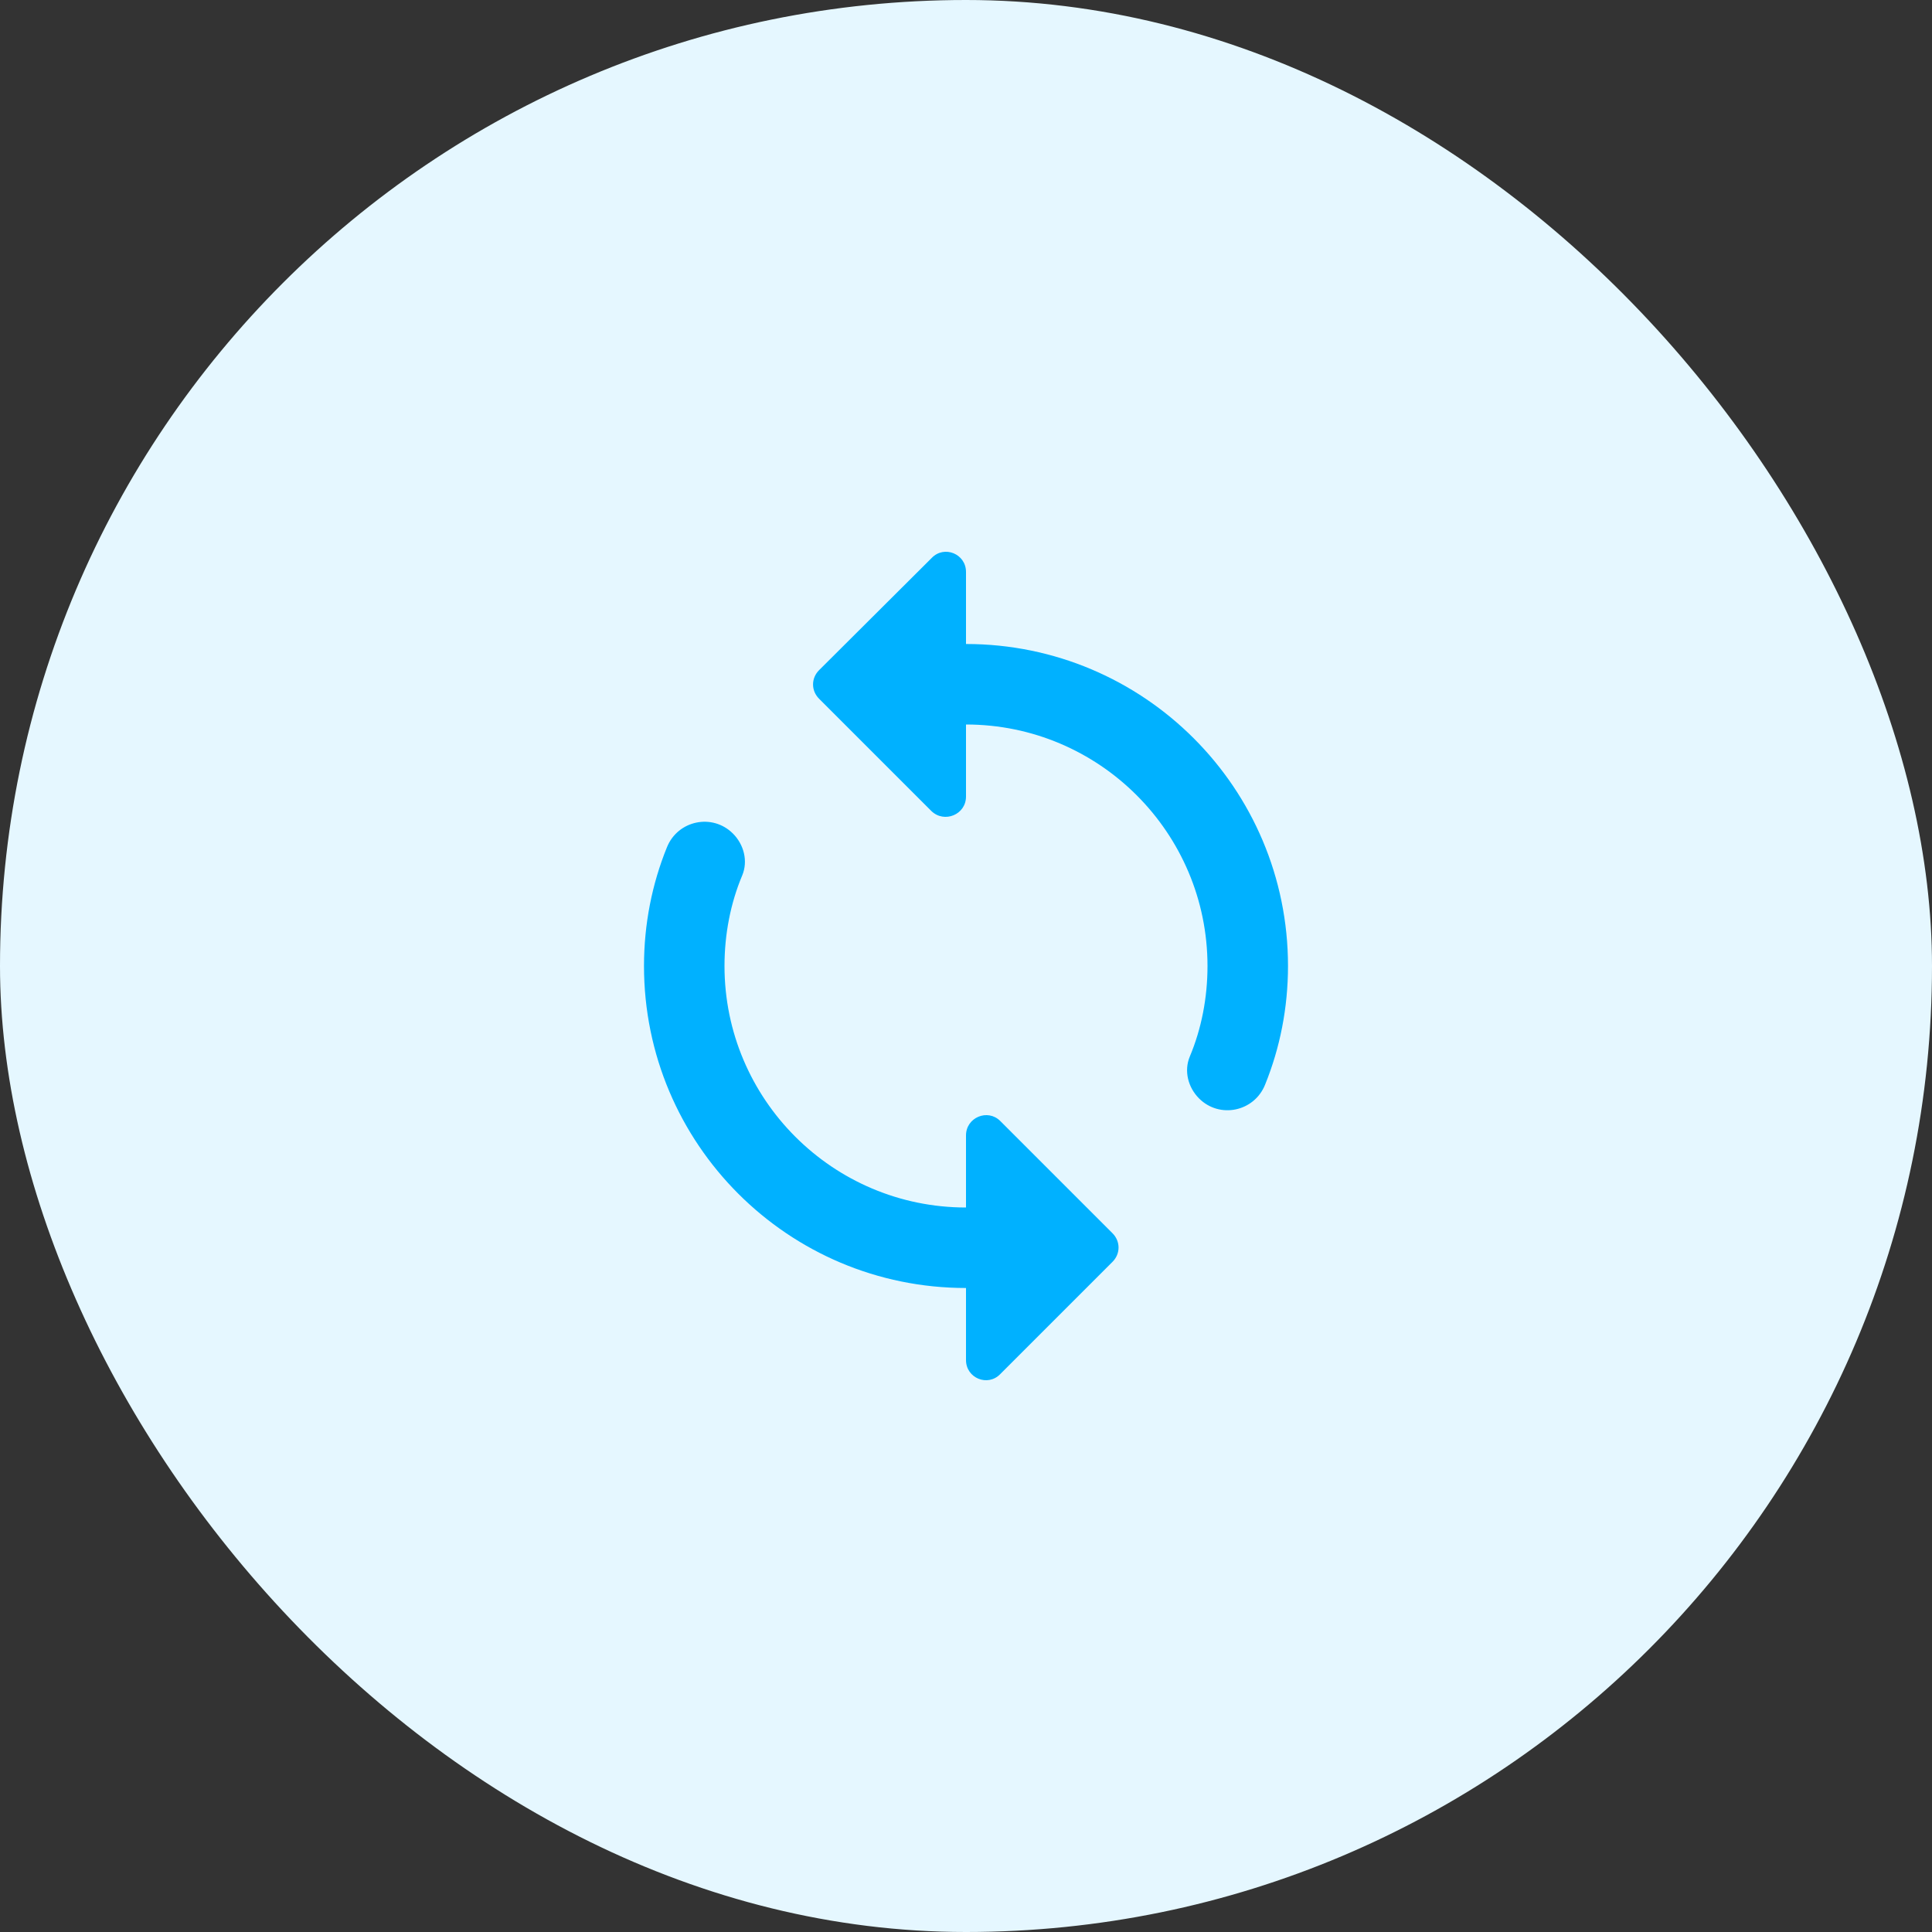
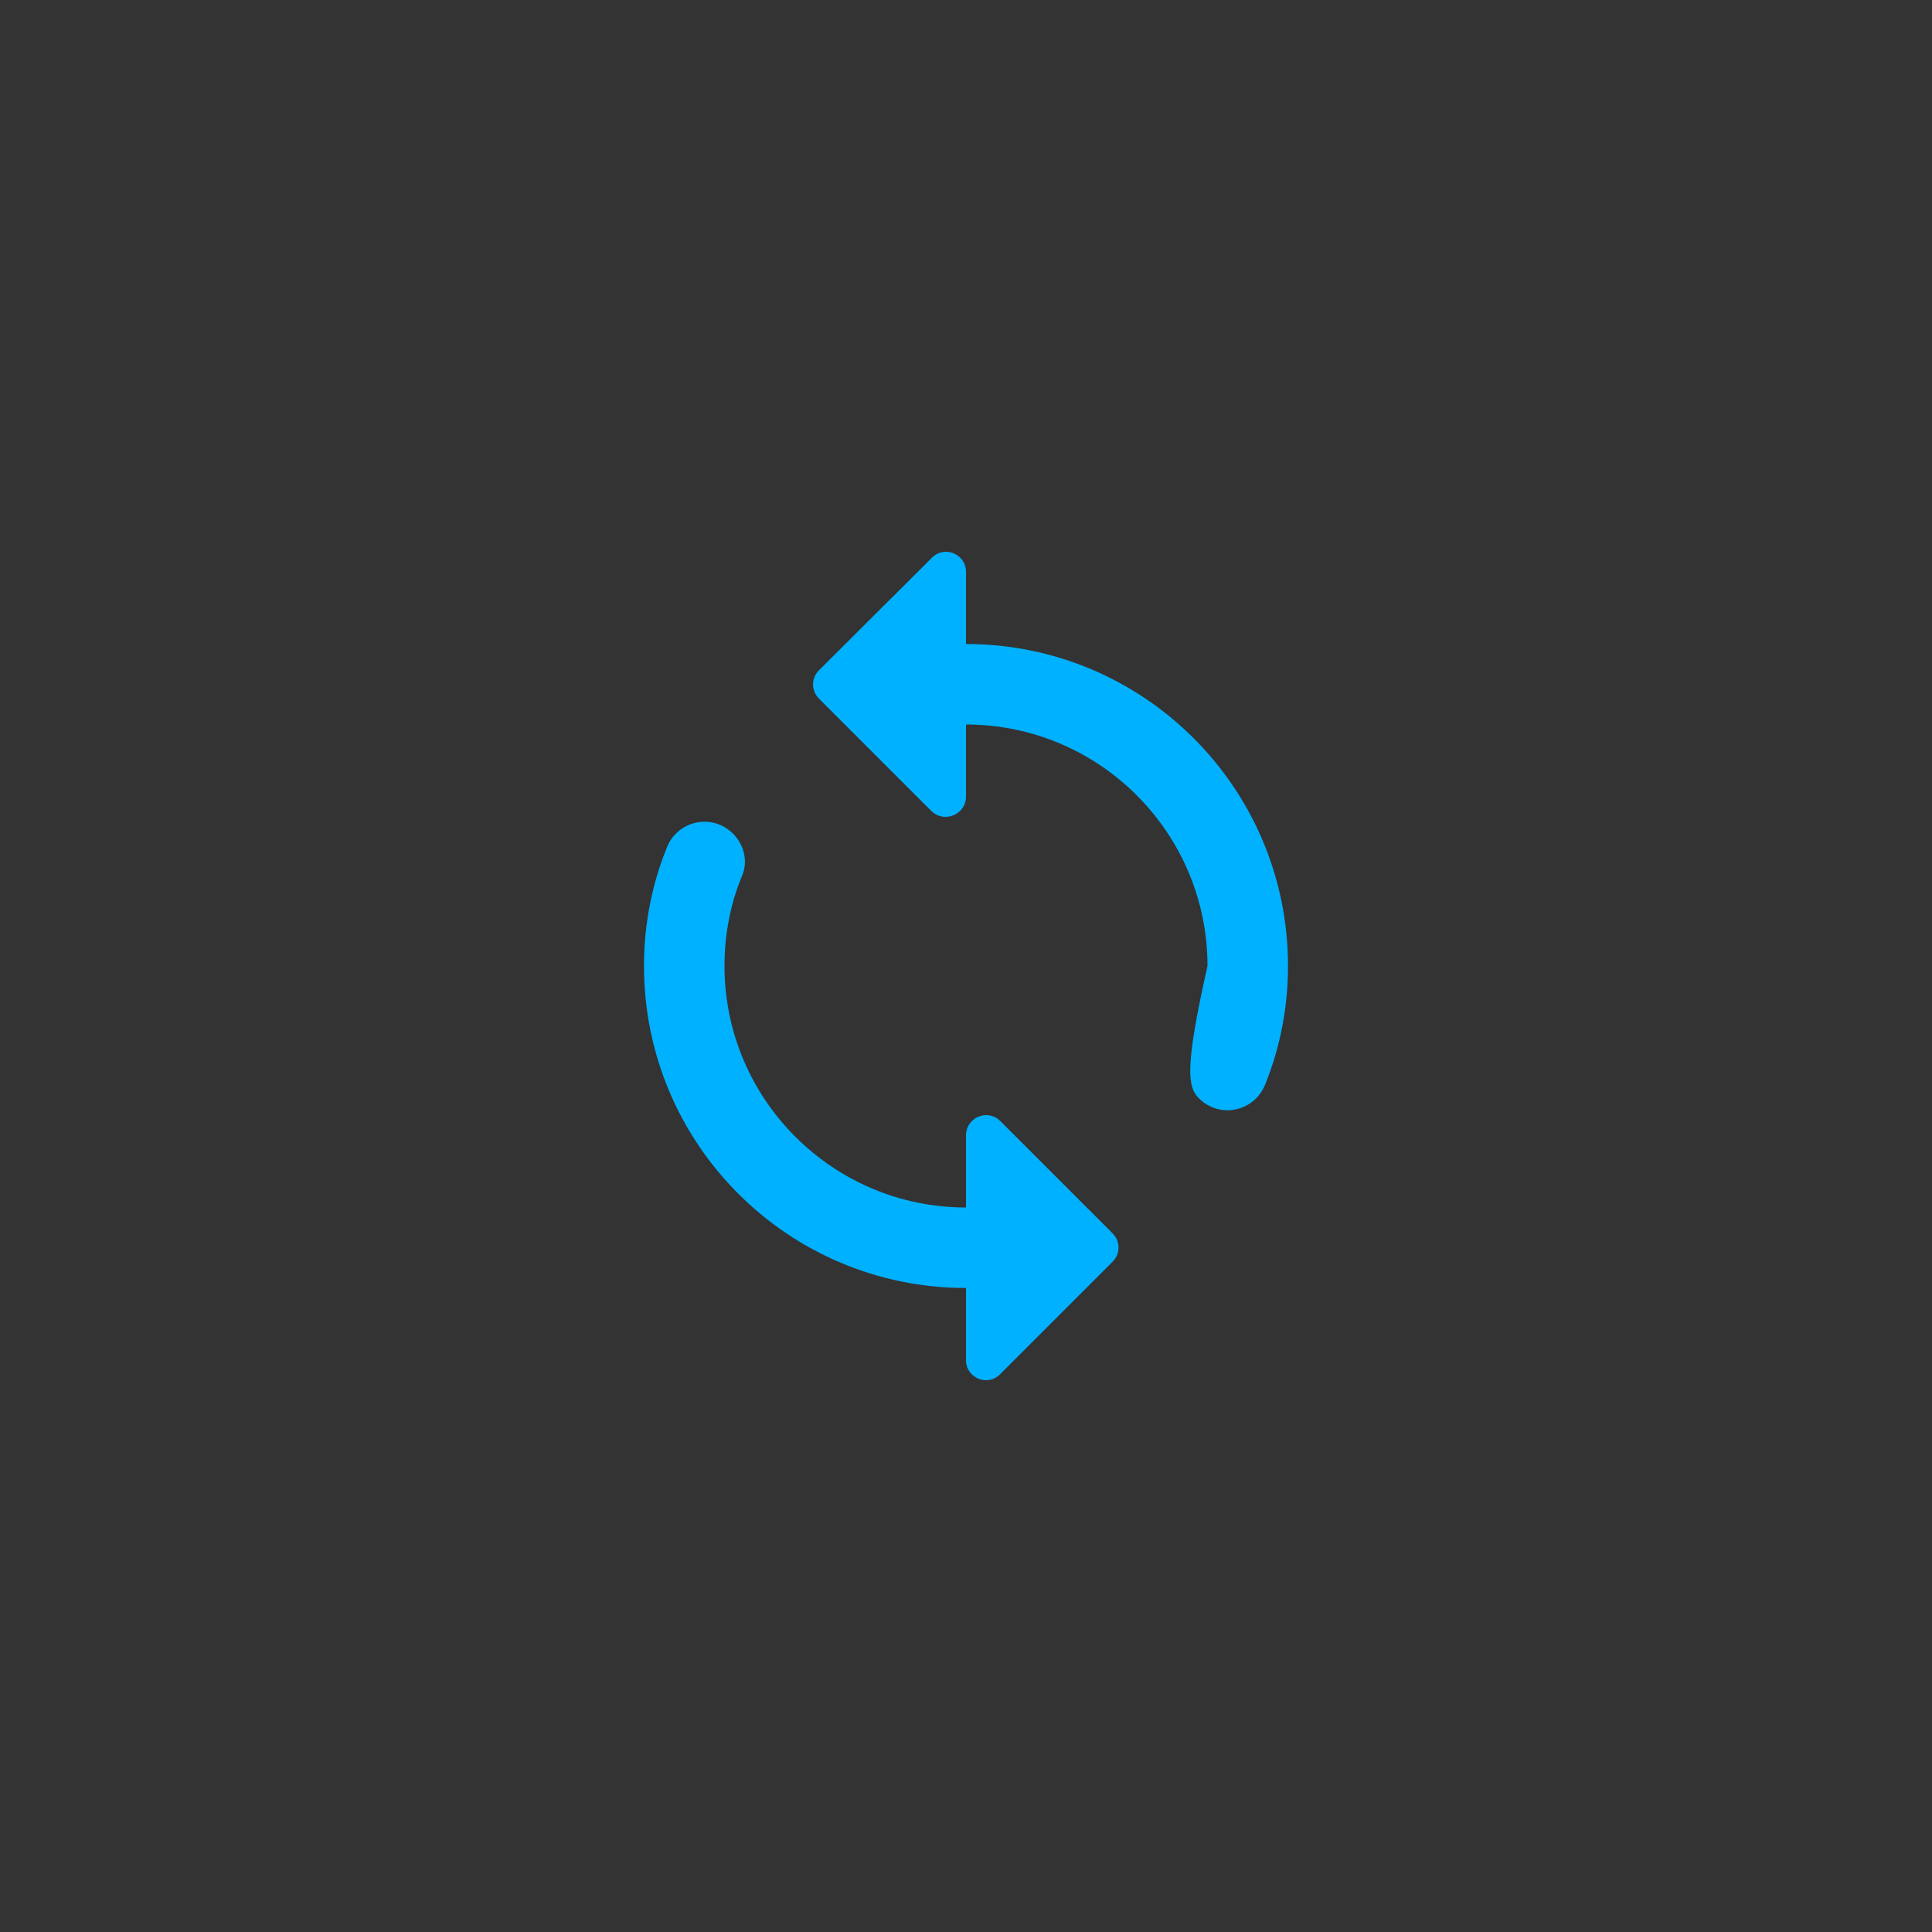
<svg xmlns="http://www.w3.org/2000/svg" width="48" height="48" viewBox="0 0 48 48" fill="none">
  <rect x="0" y="0" width="48" height="48" fill="#333333" stroke="none" />
-   <rect width="48" height="48" rx="24" fill="#E5F7FF" />
-   <path d="M24 16V14.21C24 13.76 23.46 13.54 23.15 13.86L20.35 16.65C20.15 16.85 20.15 17.16 20.35 17.36L23.14 20.15C23.46 20.46 24 20.24 24 19.79V18C27.31 18 30 20.69 30 24C30 24.79 29.85 25.56 29.56 26.25C29.41 26.61 29.52 27.02 29.79 27.29C30.3 27.8 31.16 27.62 31.43 26.95C31.8 26.04 32 25.04 32 24C32 19.58 28.42 16 24 16ZM24 30C20.69 30 18 27.31 18 24C18 23.21 18.15 22.44 18.44 21.75C18.59 21.39 18.48 20.98 18.21 20.71C17.7 20.2 16.84 20.38 16.57 21.05C16.2 21.96 16 22.96 16 24C16 28.42 19.58 32 24 32V33.79C24 34.24 24.54 34.46 24.85 34.14L27.64 31.35C27.84 31.15 27.84 30.84 27.64 30.64L24.85 27.85C24.54 27.54 24 27.76 24 28.21V30Z" fill="#00B1FF" />
+   <path d="M24 16V14.21C24 13.76 23.46 13.54 23.15 13.86L20.35 16.65C20.15 16.85 20.15 17.16 20.35 17.36L23.14 20.15C23.46 20.46 24 20.24 24 19.79V18C27.31 18 30 20.69 30 24C29.41 26.61 29.52 27.02 29.79 27.29C30.3 27.8 31.16 27.62 31.43 26.95C31.8 26.04 32 25.04 32 24C32 19.58 28.42 16 24 16ZM24 30C20.69 30 18 27.31 18 24C18 23.21 18.15 22.44 18.44 21.75C18.59 21.39 18.48 20.98 18.21 20.71C17.7 20.2 16.84 20.38 16.57 21.05C16.2 21.96 16 22.96 16 24C16 28.42 19.58 32 24 32V33.79C24 34.24 24.54 34.46 24.85 34.14L27.64 31.35C27.84 31.15 27.84 30.84 27.64 30.64L24.85 27.85C24.54 27.54 24 27.76 24 28.21V30Z" fill="#00B1FF" />
</svg>